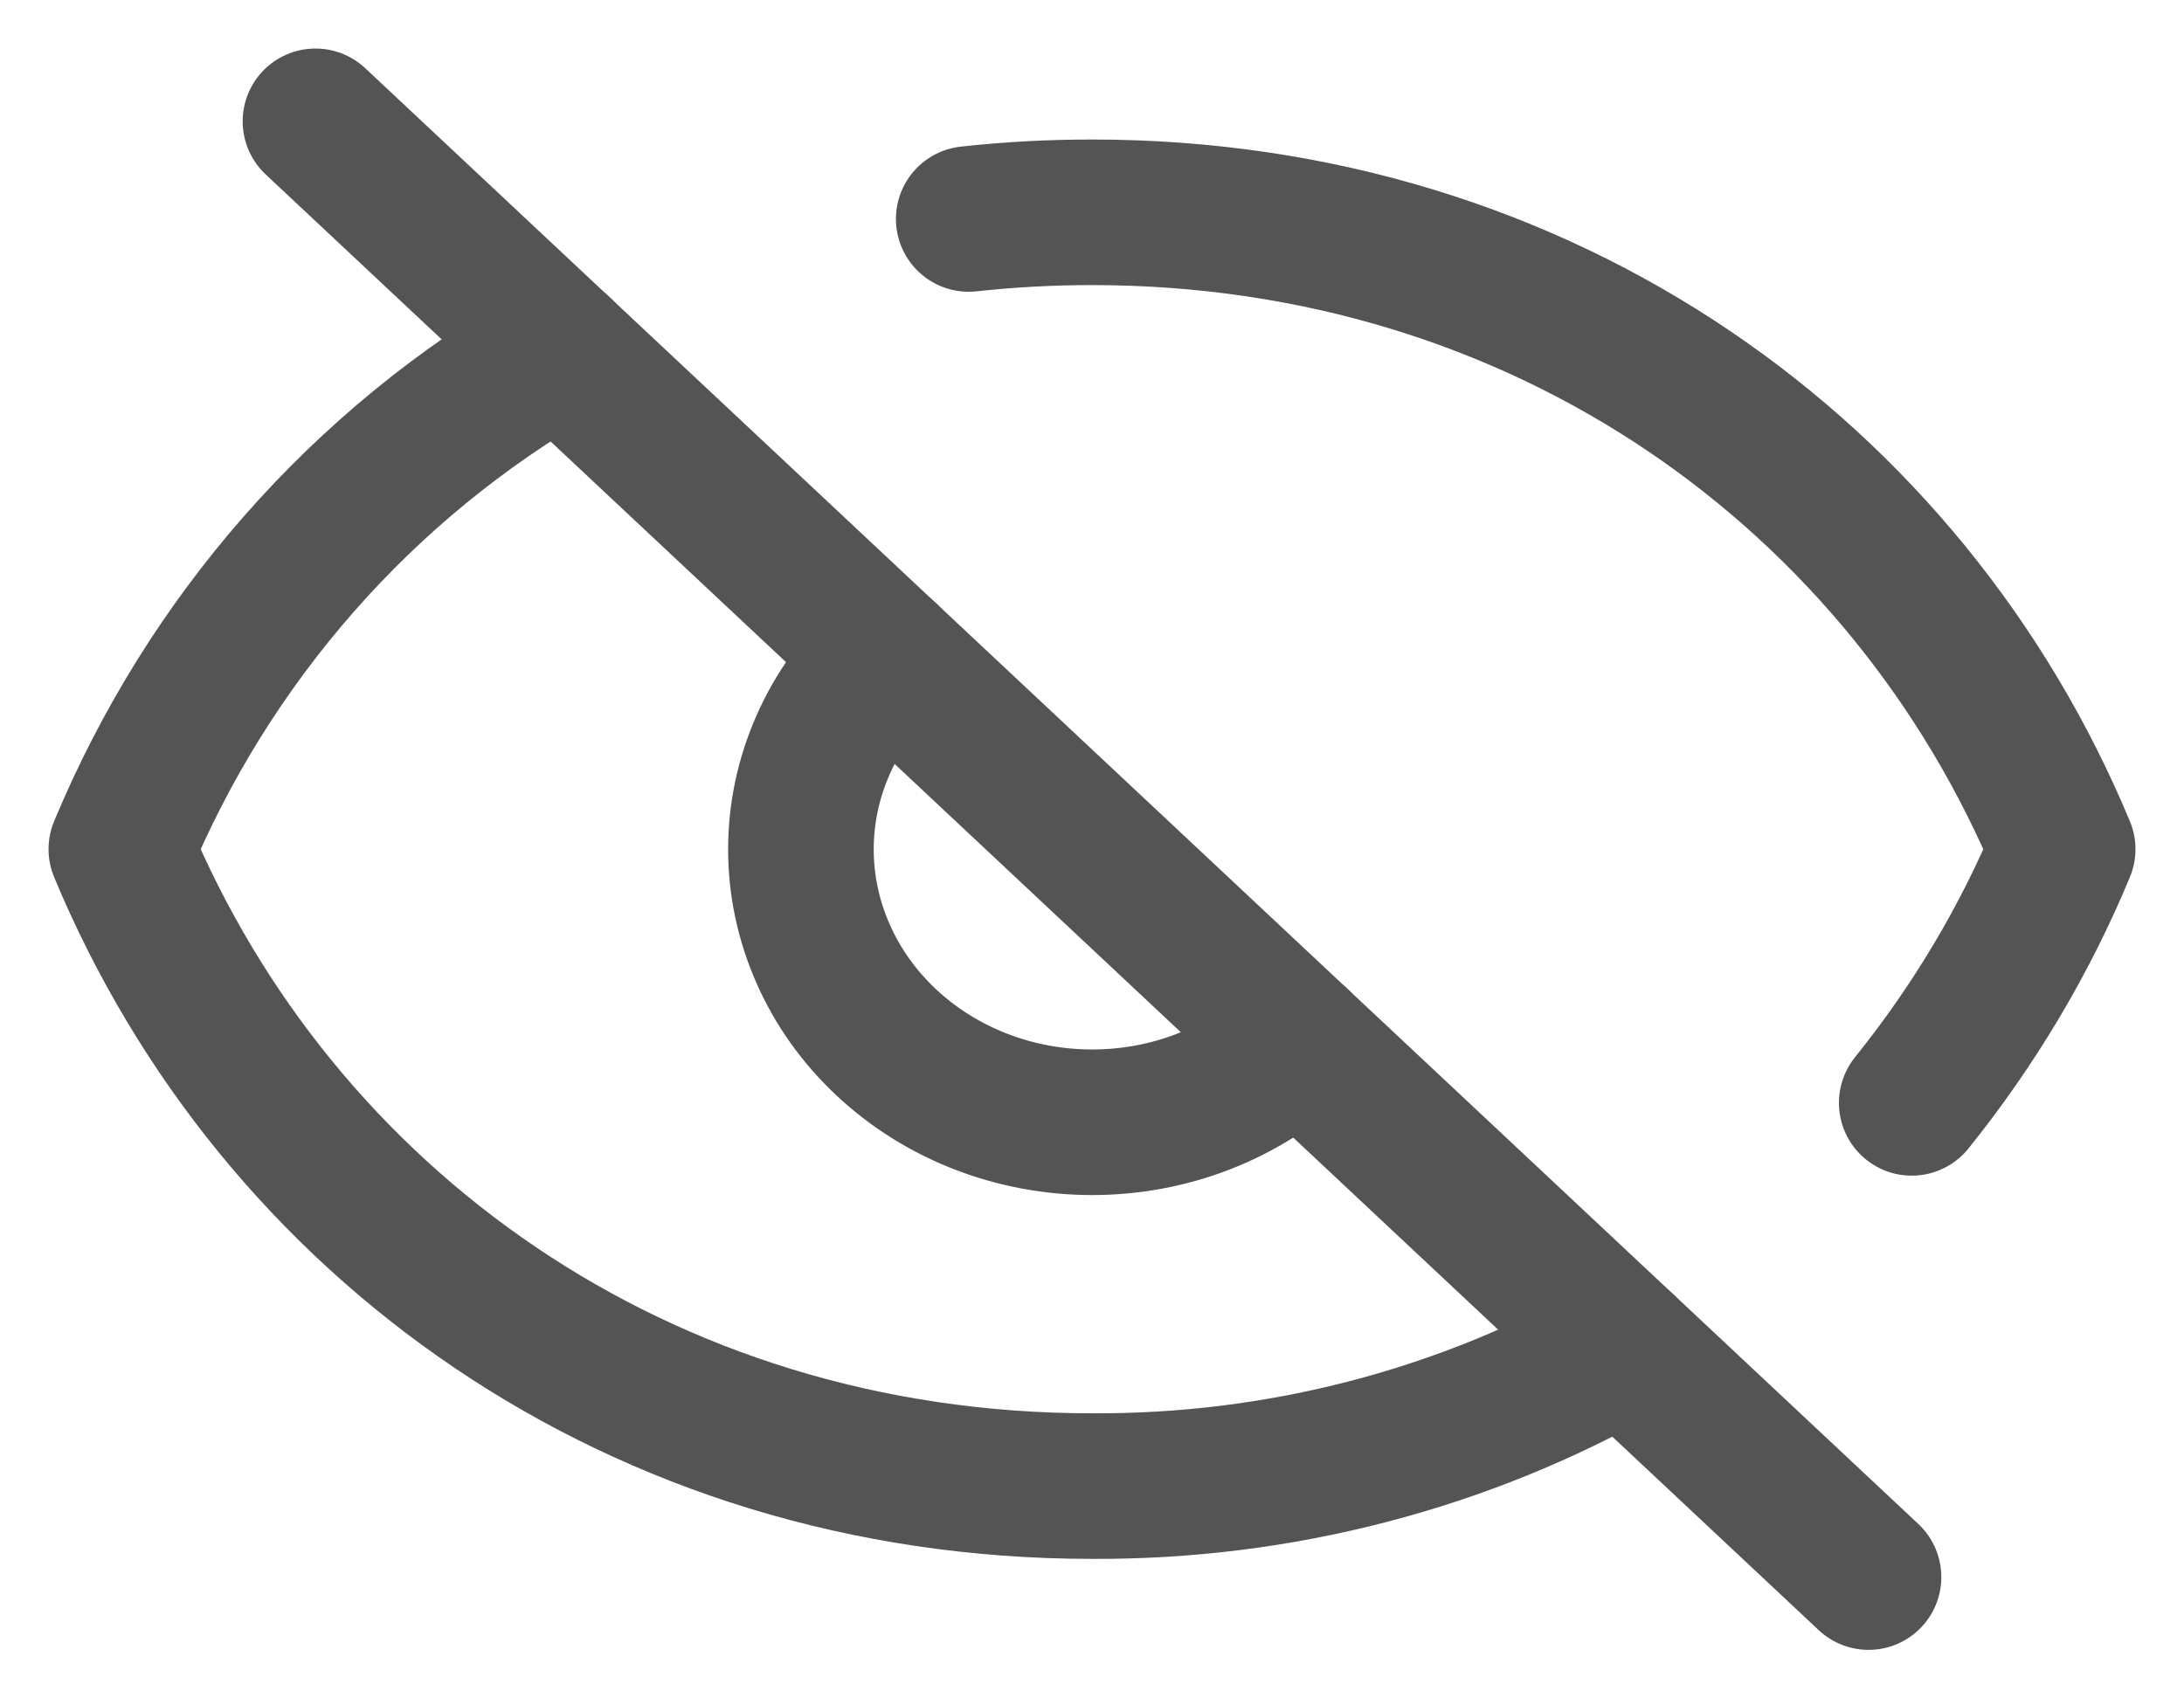
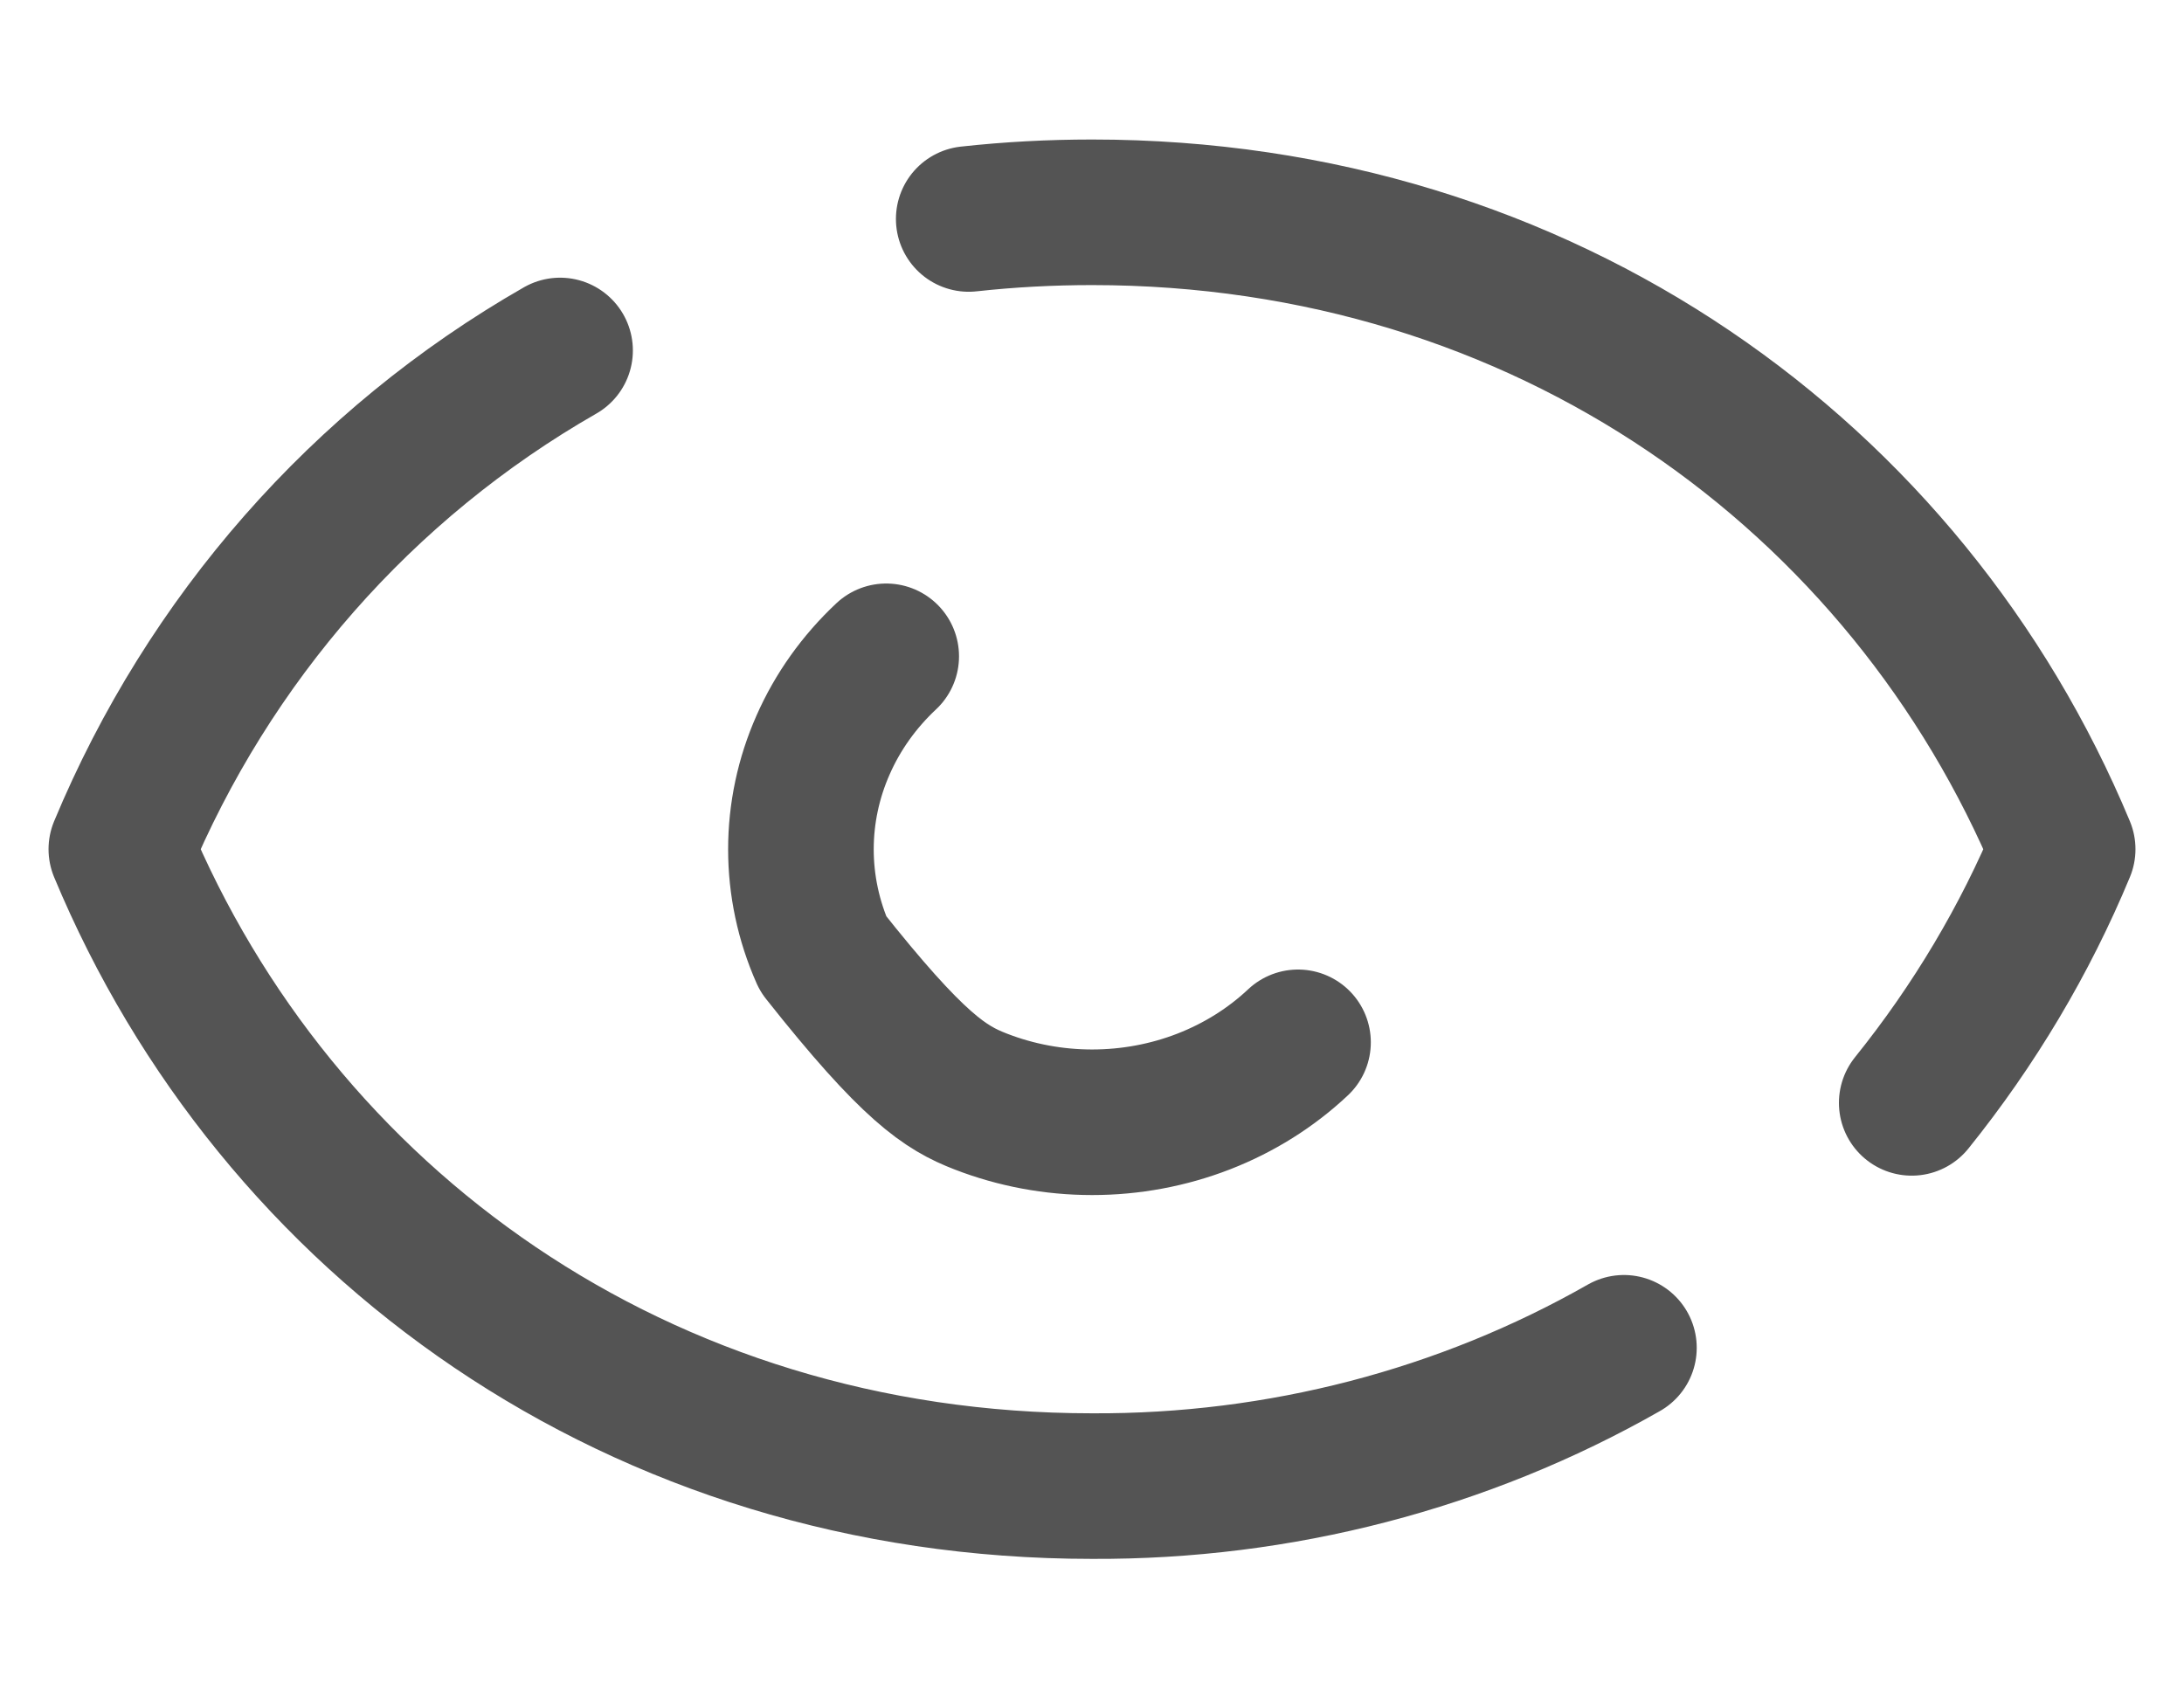
<svg xmlns="http://www.w3.org/2000/svg" width="18" height="14" viewBox="0 0 18 14" fill="none">
-   <path d="M7.984 1.805C8.321 1.768 8.66 1.75 9 1.75C12.731 1.75 15.72 3.927 17 7C16.69 7.747 16.271 8.451 15.756 9.091M4.616 2.889C2.984 3.823 1.72 5.27 1 7C2.28 10.073 5.269 12.25 9 12.25C10.546 12.258 12.063 11.863 13.384 11.11M7.304 5.41C7.081 5.619 6.904 5.867 6.784 6.14C6.663 6.413 6.601 6.706 6.601 7.001C6.601 7.296 6.663 7.589 6.784 7.862C6.904 8.135 7.081 8.383 7.304 8.592C7.527 8.801 7.791 8.967 8.083 9.08C8.374 9.193 8.686 9.251 9.001 9.251C9.316 9.251 9.629 9.193 9.92 9.08C10.211 8.967 10.476 8.801 10.698 8.592" stroke="#545454" stroke-width="1.2" stroke-linecap="round" stroke-linejoin="round" />
-   <path d="M2.6 1L15.4 13" stroke="#545454" stroke-width="1.2" stroke-linecap="round" />
+   <path d="M7.984 1.805C8.321 1.768 8.66 1.75 9 1.75C12.731 1.75 15.72 3.927 17 7C16.69 7.747 16.271 8.451 15.756 9.091M4.616 2.889C2.984 3.823 1.72 5.27 1 7C2.28 10.073 5.269 12.25 9 12.25C10.546 12.258 12.063 11.863 13.384 11.11M7.304 5.41C7.081 5.619 6.904 5.867 6.784 6.14C6.663 6.413 6.601 6.706 6.601 7.001C6.601 7.296 6.663 7.589 6.784 7.862C7.527 8.801 7.791 8.967 8.083 9.08C8.374 9.193 8.686 9.251 9.001 9.251C9.316 9.251 9.629 9.193 9.92 9.08C10.211 8.967 10.476 8.801 10.698 8.592" stroke="#545454" stroke-width="1.2" stroke-linecap="round" stroke-linejoin="round" />
</svg>